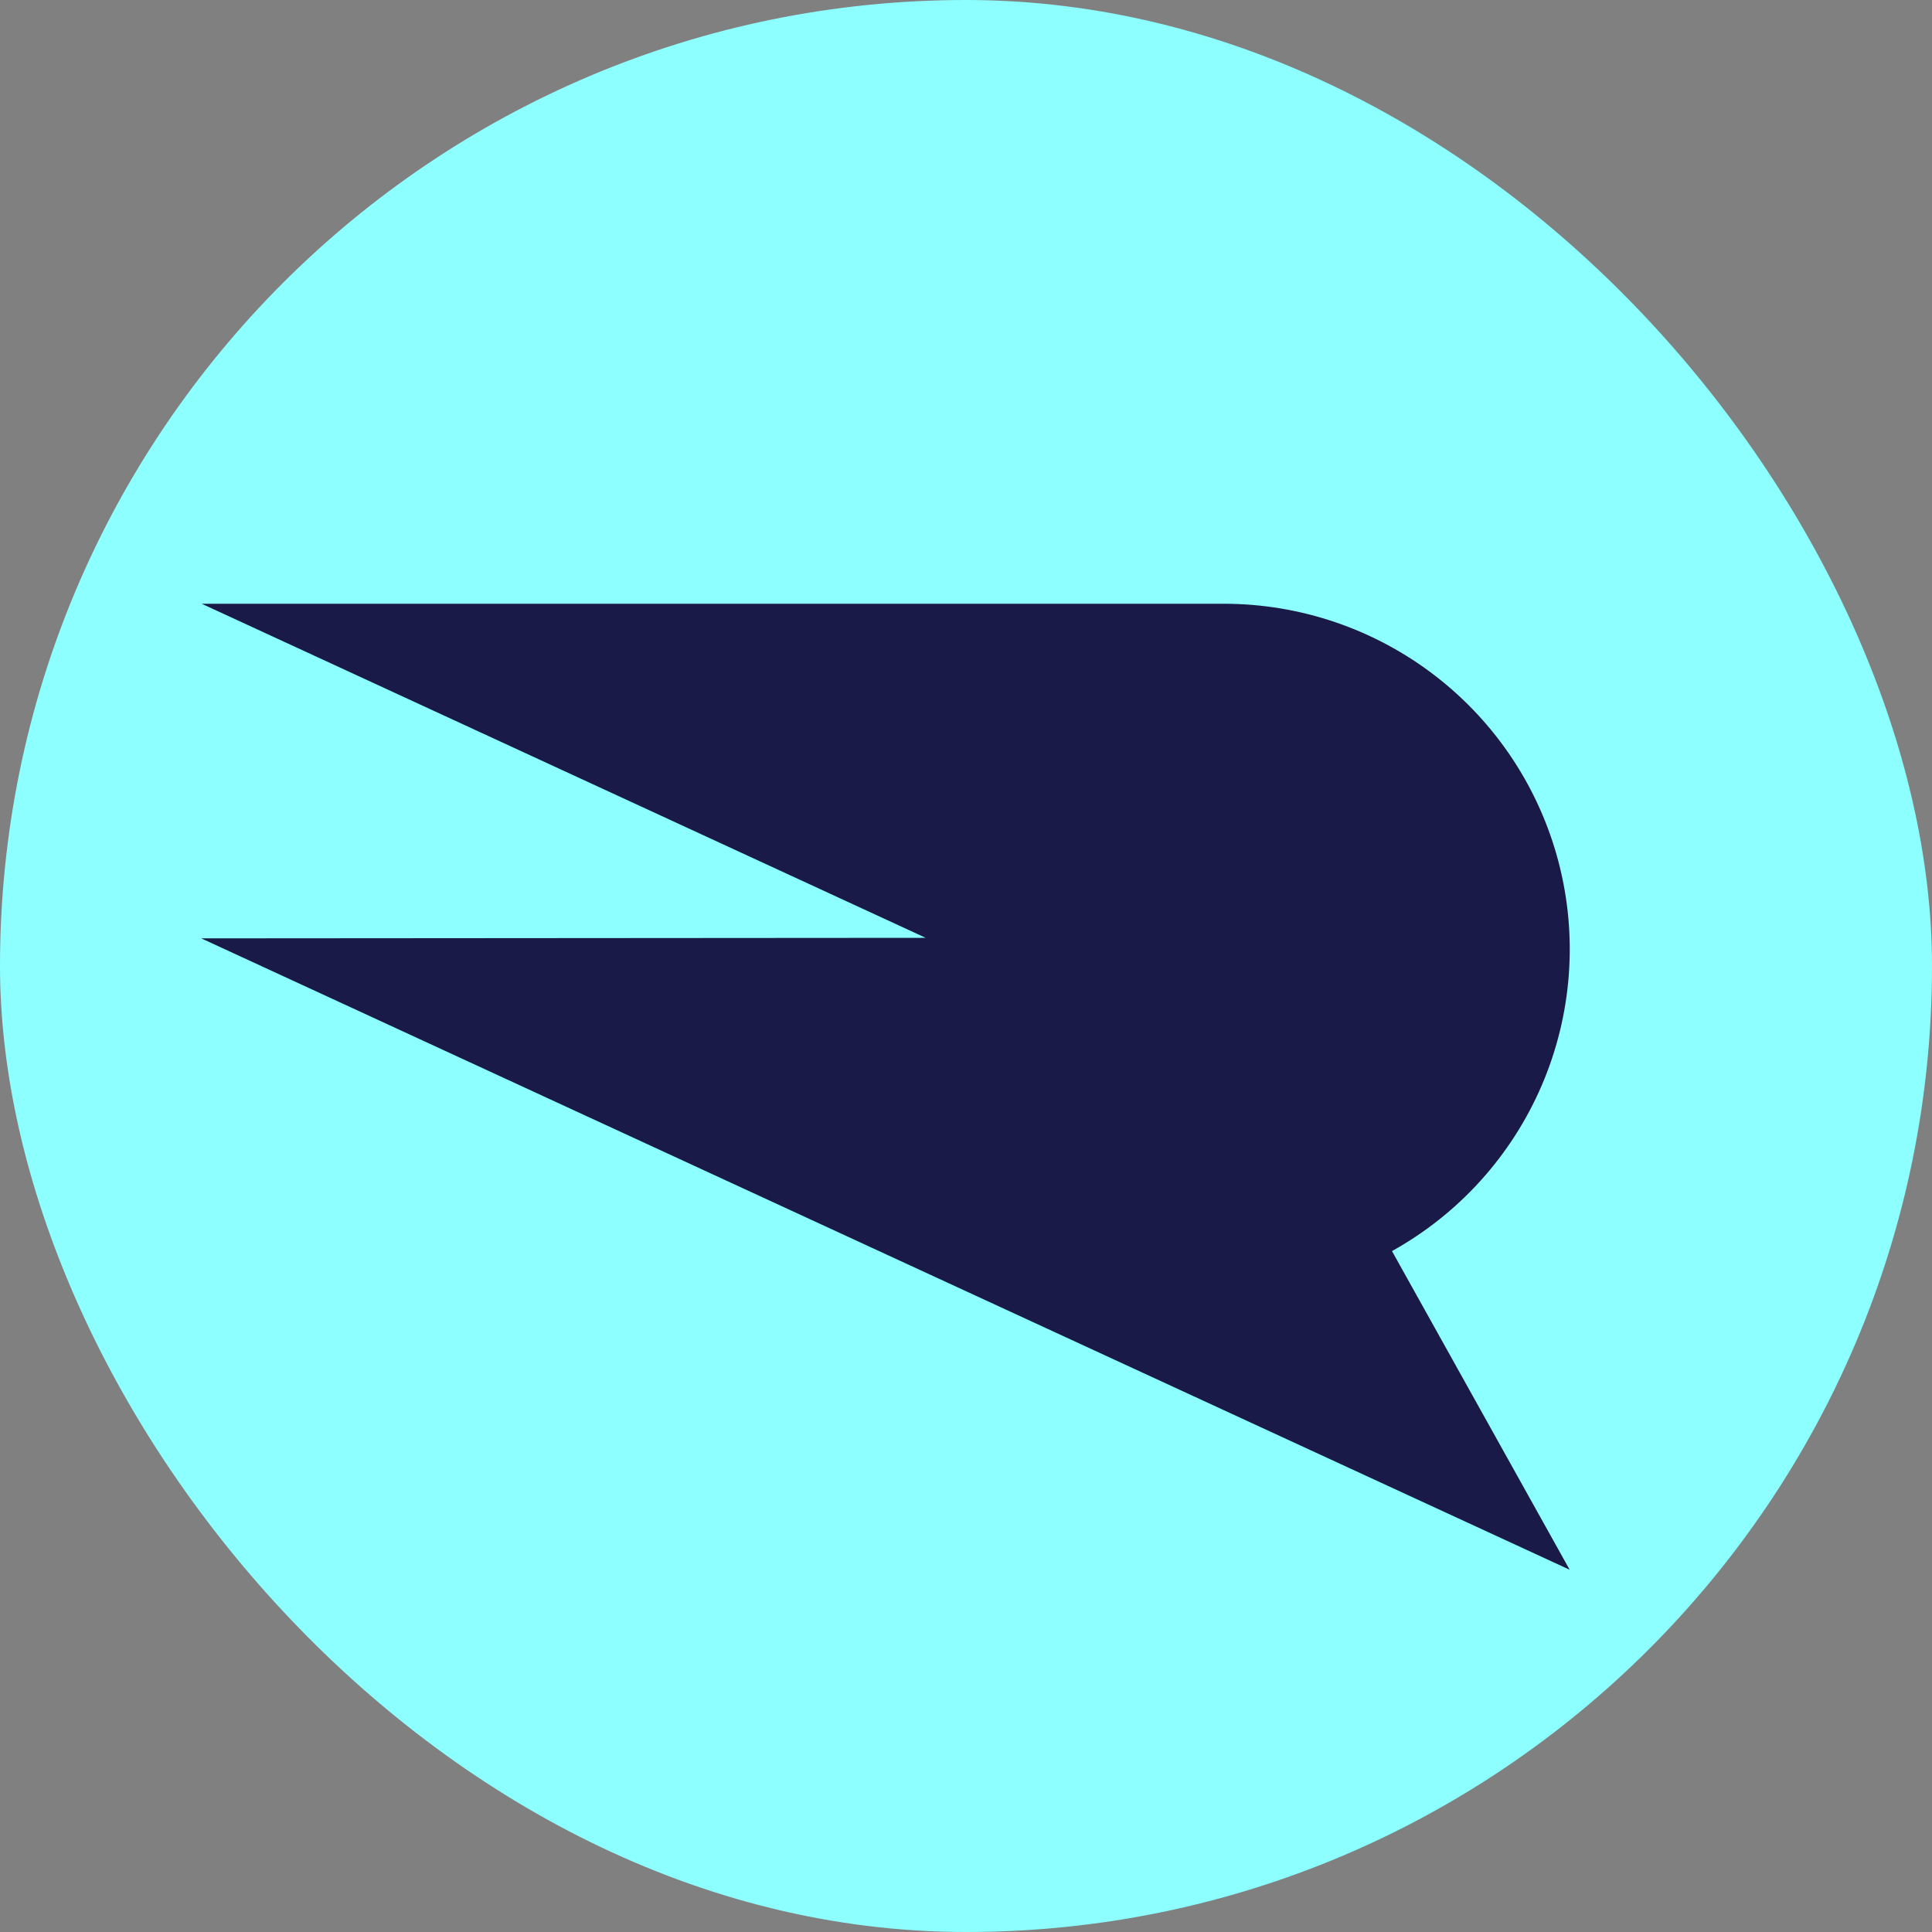
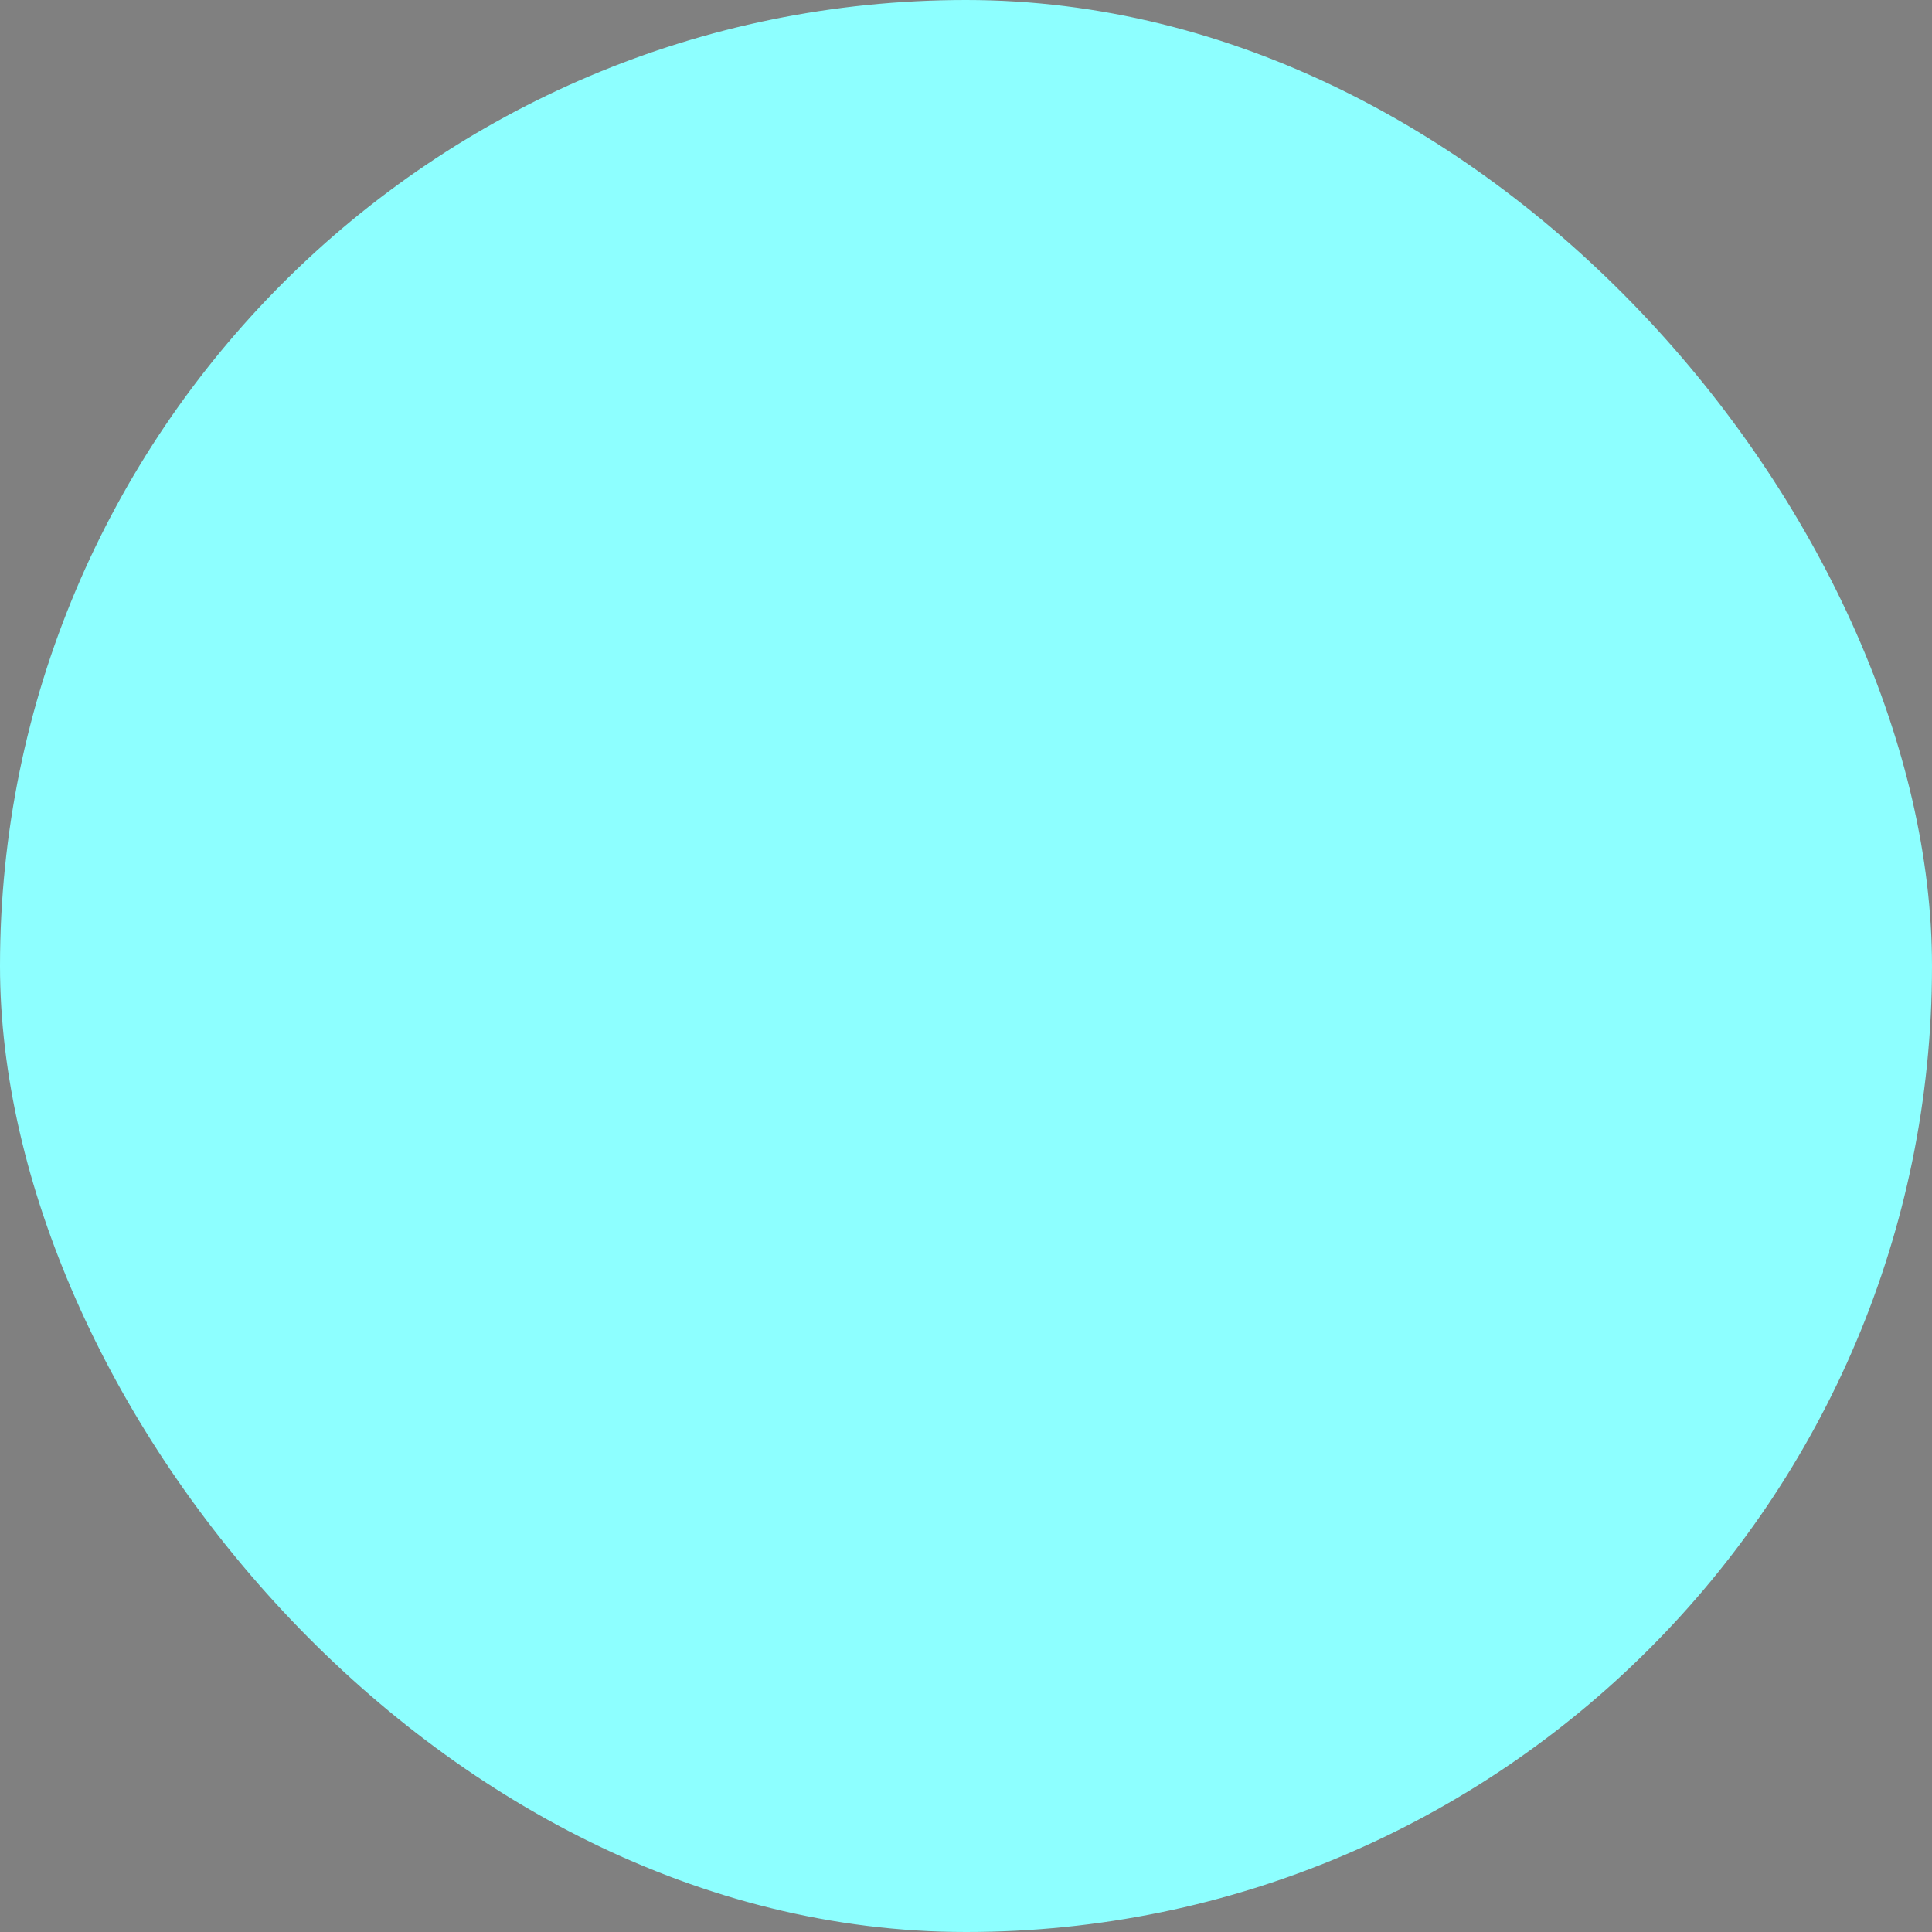
<svg xmlns="http://www.w3.org/2000/svg" width="113" height="113" viewBox="0 0 113 113" fill="none">
  <rect x="0" y="0" width="113" height="113" fill="#808080" stroke="none" />
  <rect width="113" height="113" rx="56.5" fill="#8DFFFF" />
-   <path fill-rule="evenodd" clip-rule="evenodd" d="M11.771 54.883L91.807 91.812L81.415 73.174C85.332 70.998 88.415 67.584 90.18 63.469C91.944 59.355 92.29 54.772 91.163 50.44C90.036 46.108 87.5 42.272 83.953 39.534C80.407 36.796 76.05 35.311 71.567 35.312H11.771H11.796L54.144 54.853L11.771 54.883Z" fill="#1A1A49" />
</svg>